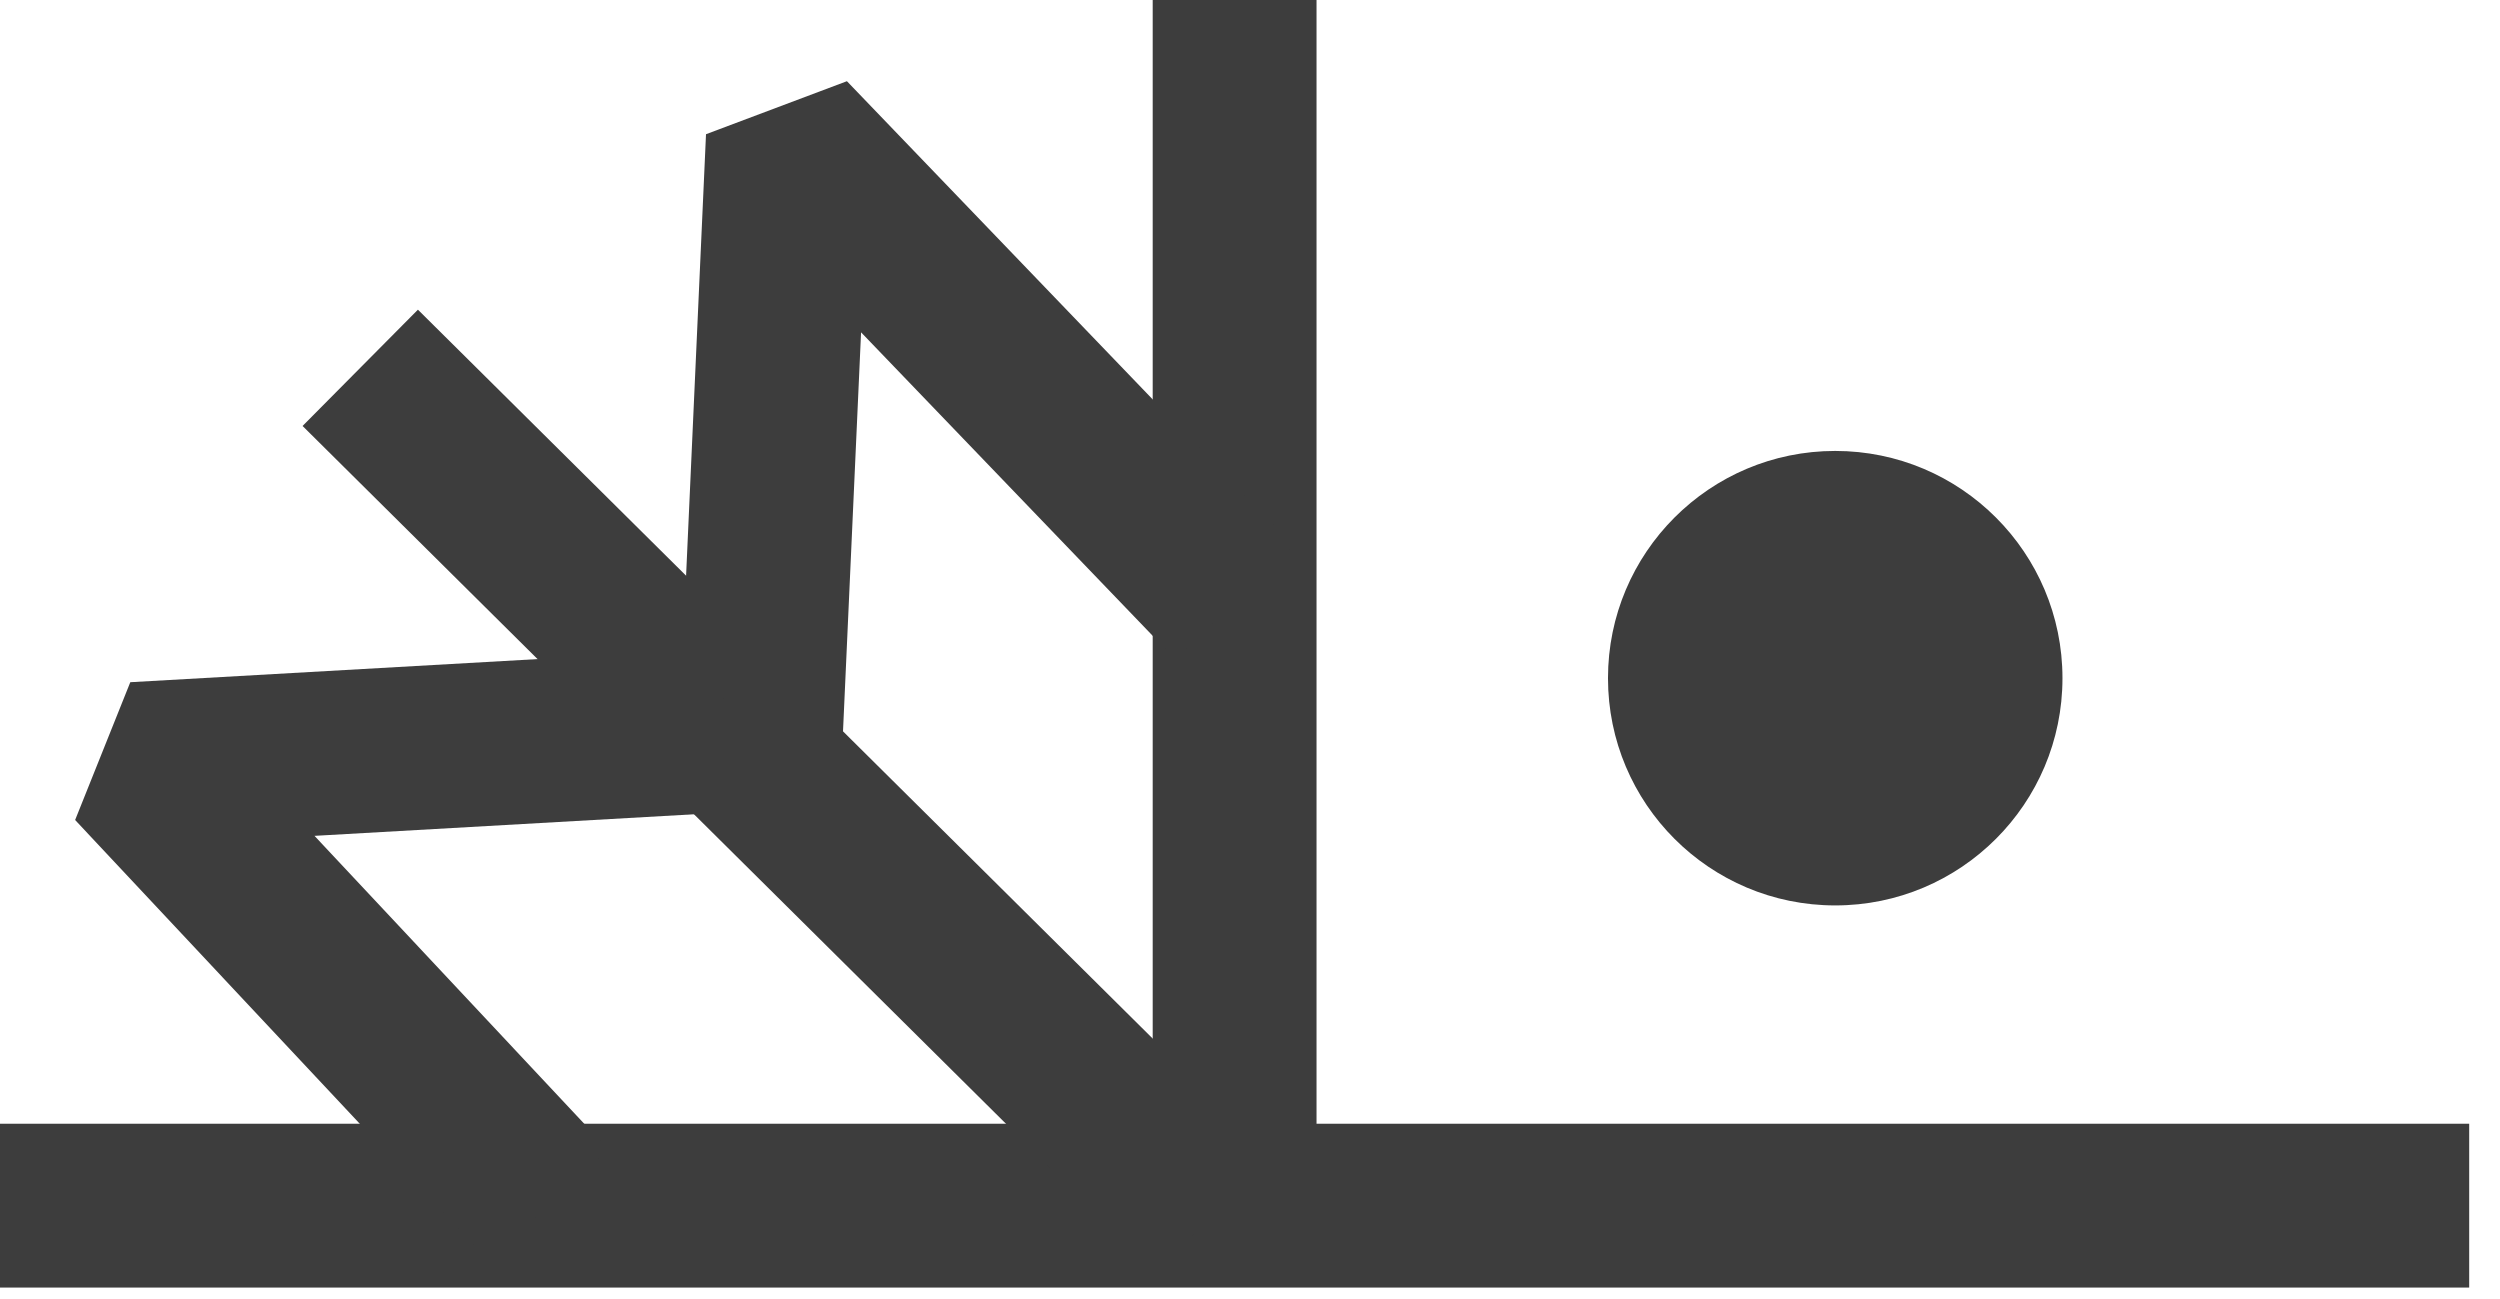
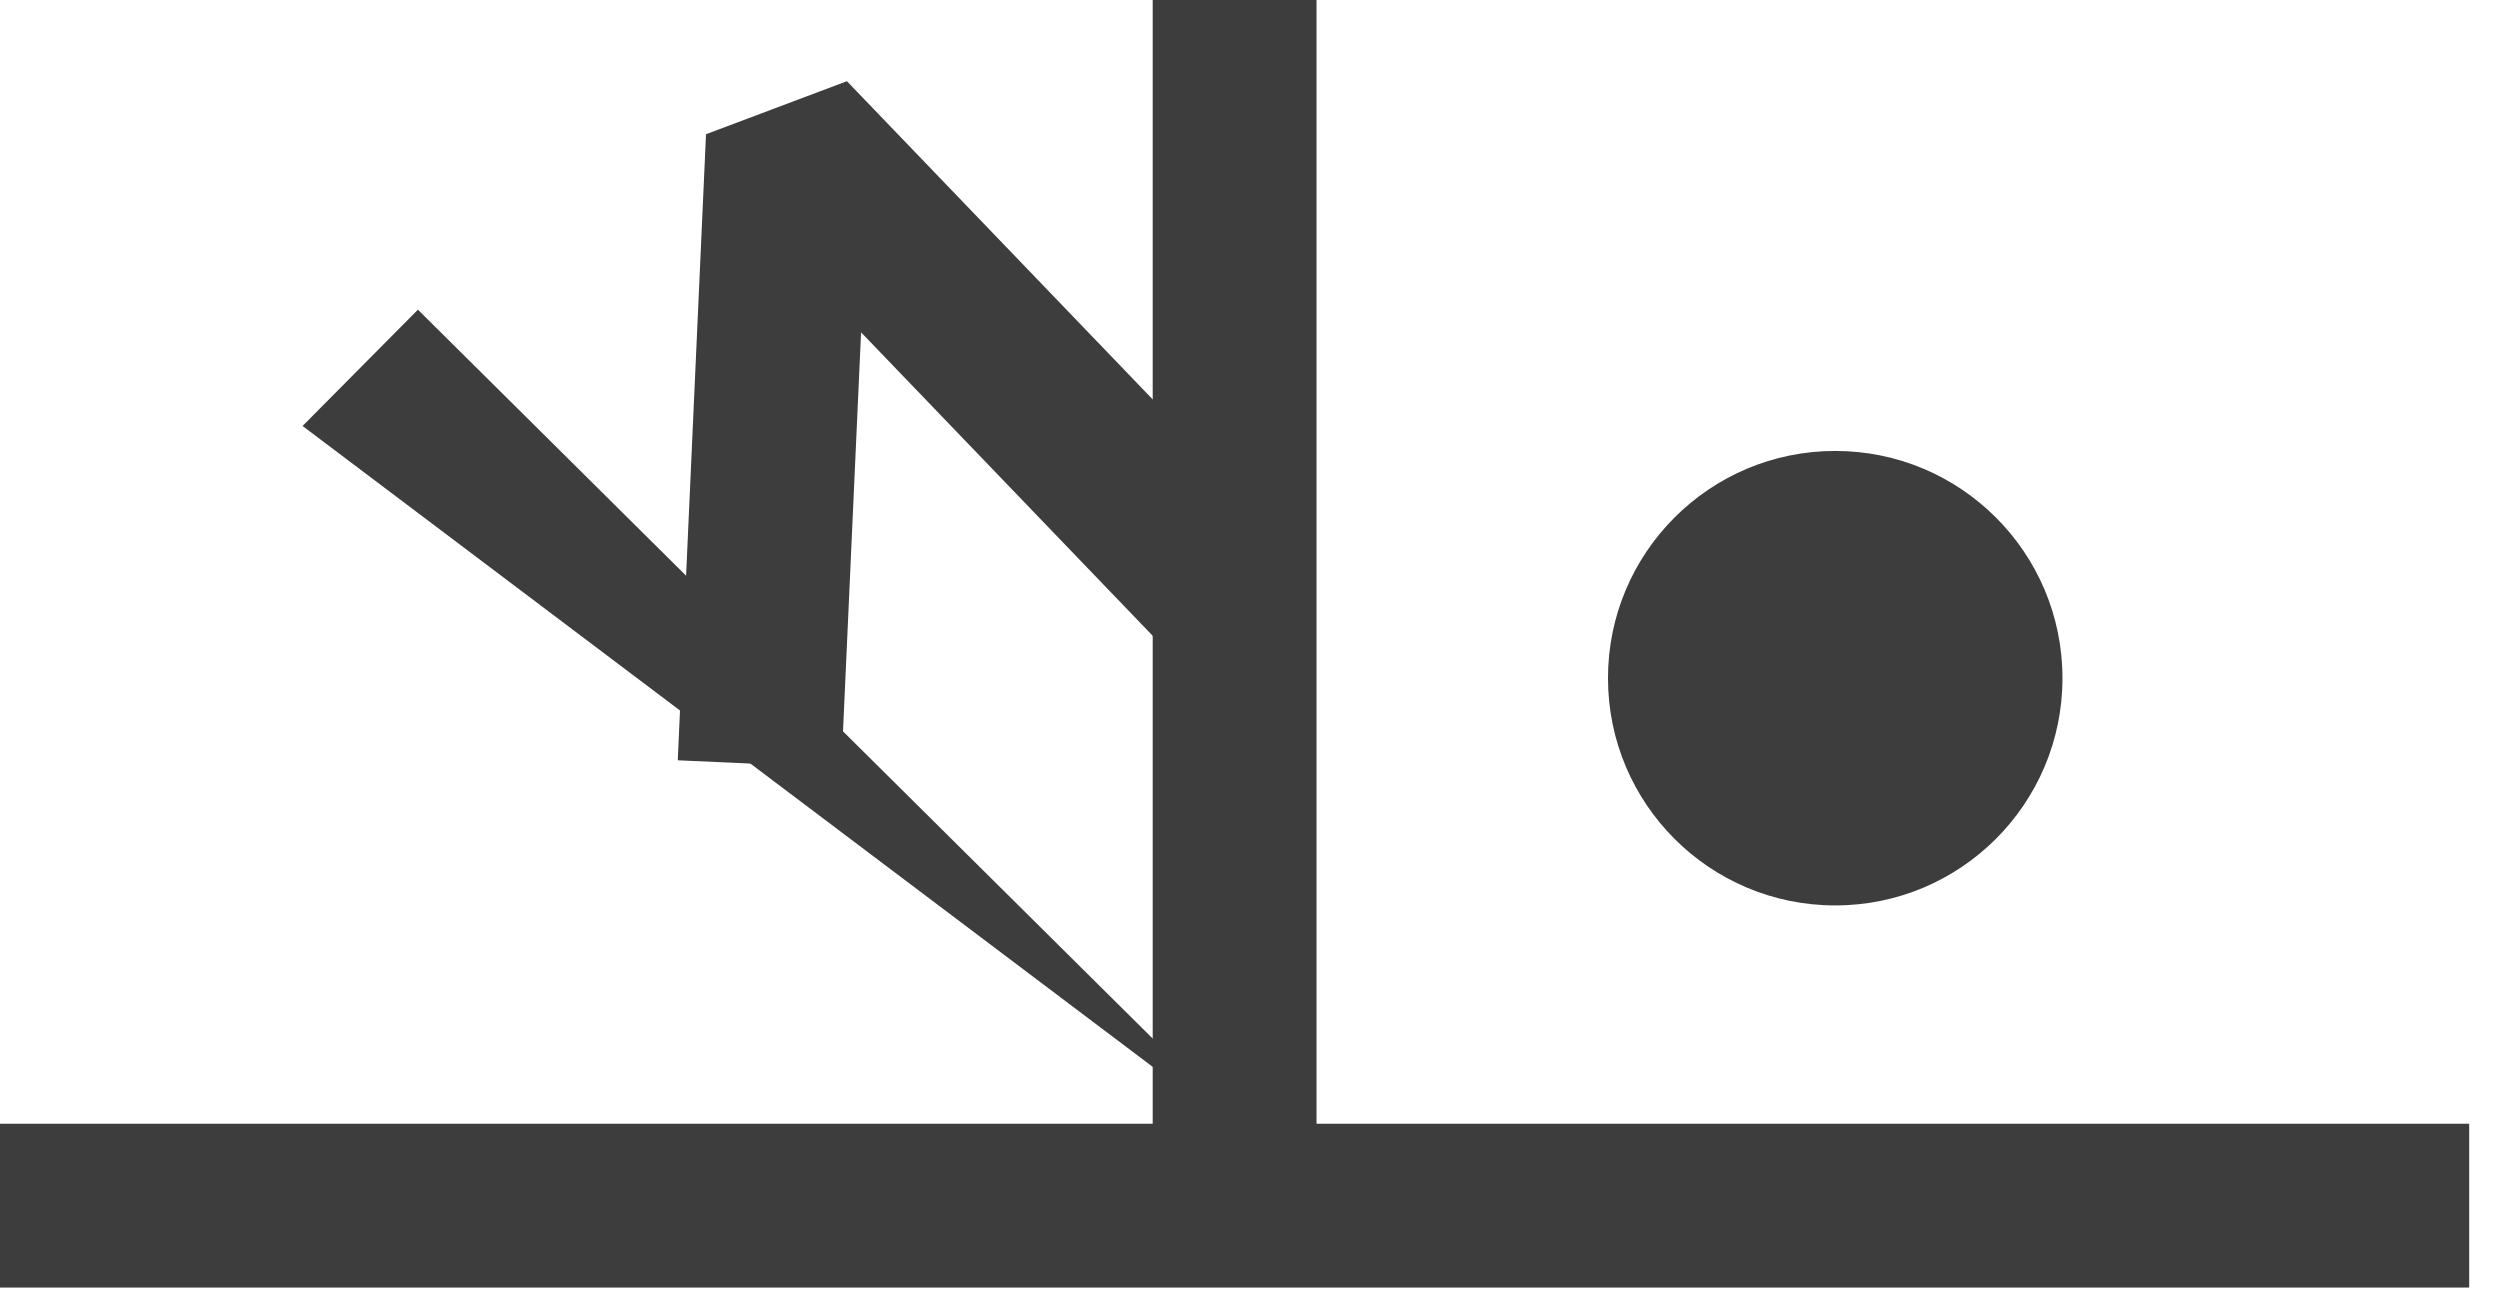
<svg xmlns="http://www.w3.org/2000/svg" width="77" height="40" viewBox="0 0 77 40" fill="none">
  <path d="M76.051 34.611H0V39.657H76.051V34.611Z" fill="#3D3D3D" />
-   <path d="M12.872 9.538L9.319 13.12L35.609 39.2L39.162 35.617L12.872 9.538Z" fill="#3D3D3D" />
+   <path d="M12.872 9.538L9.319 13.12L39.162 35.617L12.872 9.538Z" fill="#3D3D3D" />
  <path d="M40.549 0H35.503V37.134H40.549V0Z" fill="#3D3D3D" />
  <path d="M25.914 23.645L20.875 23.417L21.745 4.134L26.085 2.501L39.844 16.819L36.207 20.315L26.521 10.236L25.914 23.645Z" fill="#3D3D3D" />
-   <path d="M15.06 38.858L2.314 25.256L4.013 21.012L22.209 19.979L22.496 25.016L9.686 25.744L18.742 35.41L15.06 38.858Z" fill="#3D3D3D" />
  <path d="M56.525 27.887C60.39 27.887 63.524 24.754 63.524 20.888C63.524 17.023 60.39 13.889 56.525 13.889C52.659 13.889 49.526 17.023 49.526 20.888C49.526 24.754 52.659 27.887 56.525 27.887Z" fill="#3D3D3D" />
</svg>